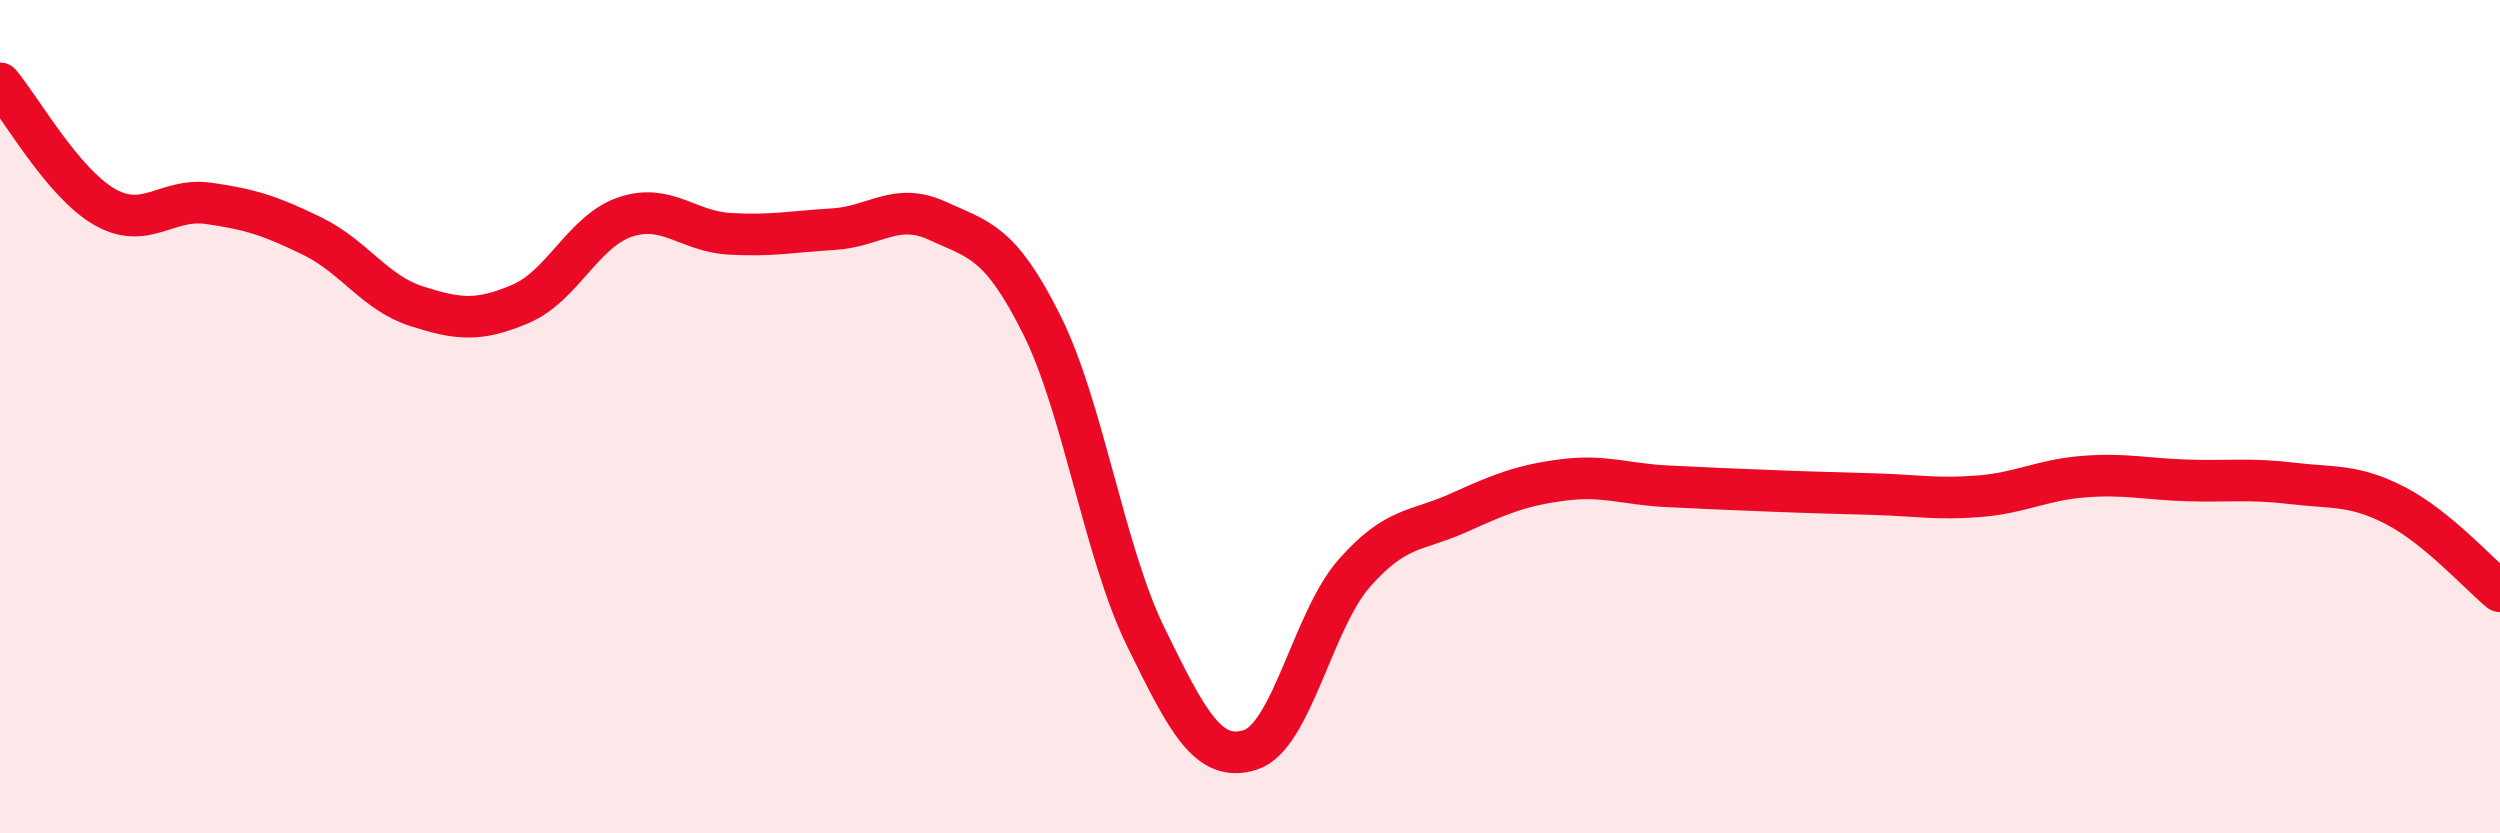
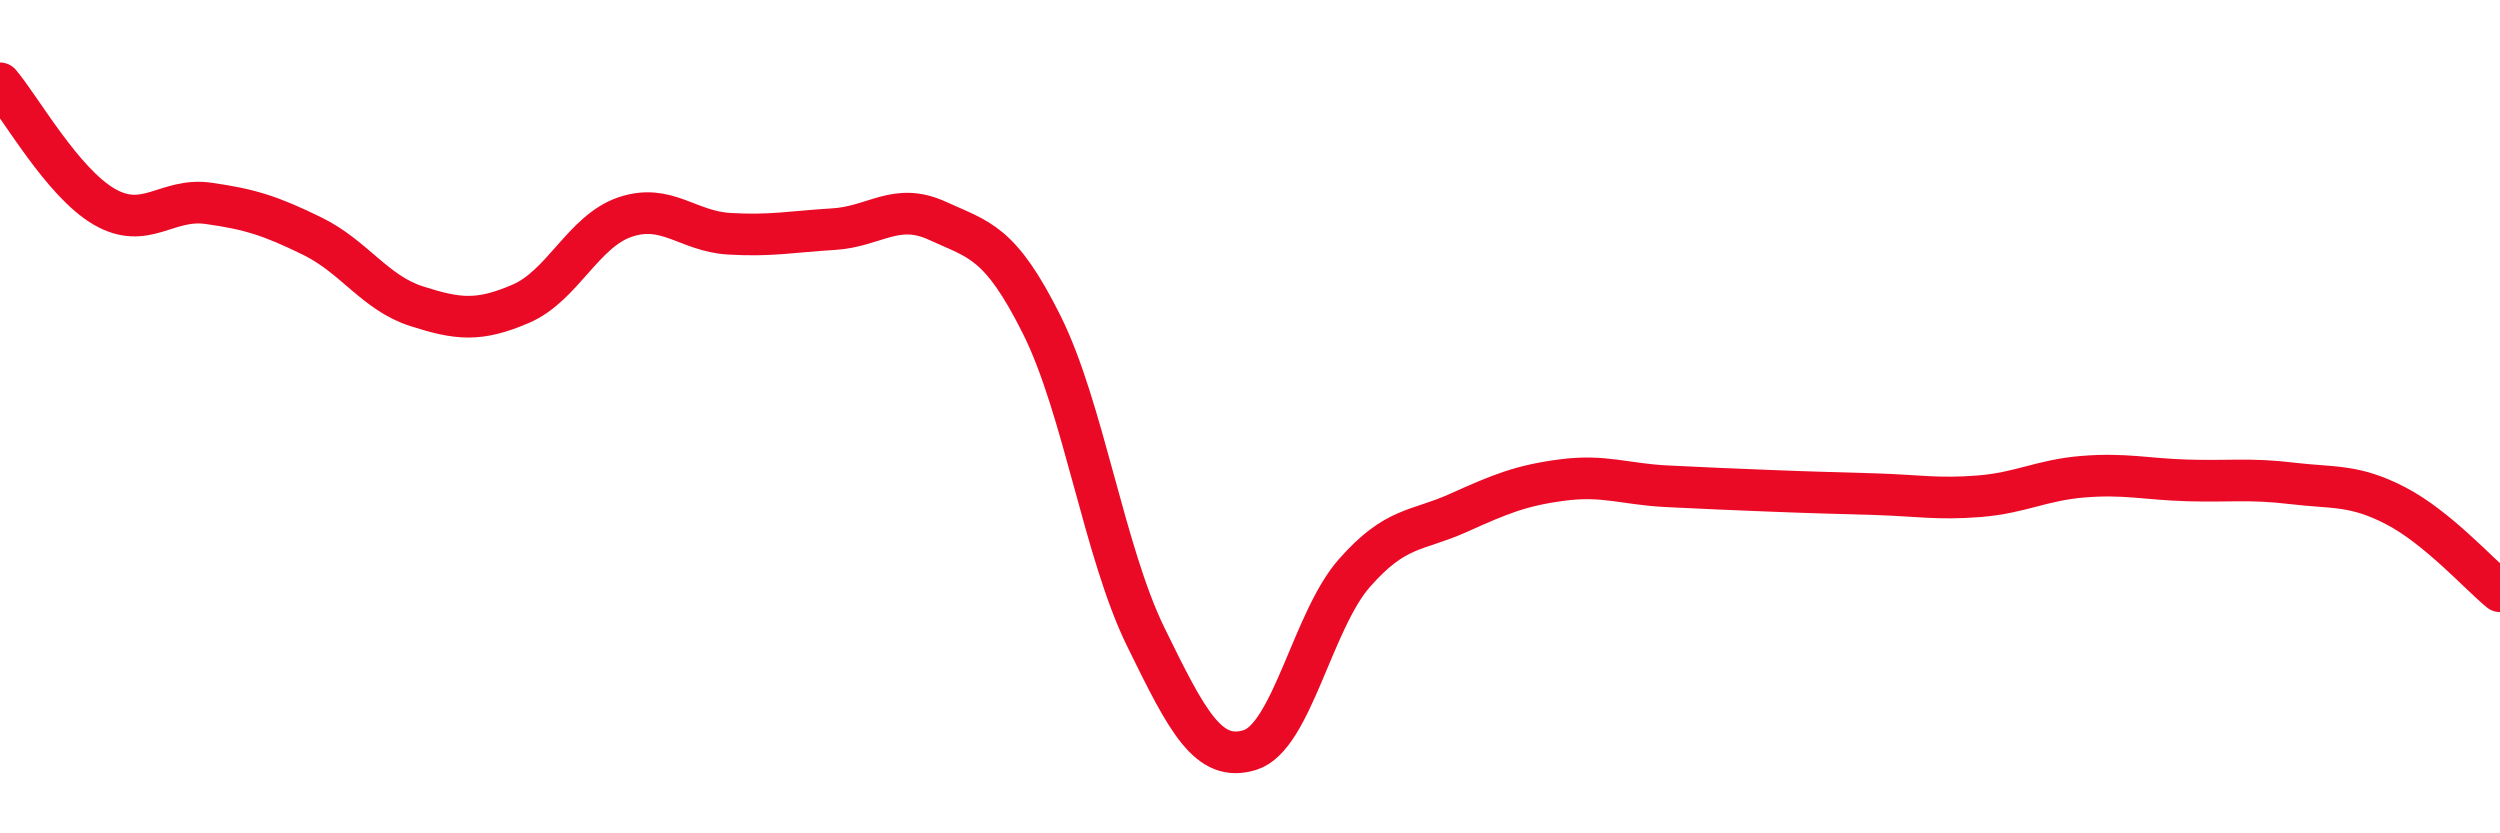
<svg xmlns="http://www.w3.org/2000/svg" width="60" height="20" viewBox="0 0 60 20">
-   <path d="M 0,2 C 0.5,2.59 1.5,4.38 2.5,4.96 C 3.5,5.54 4,4.74 5,4.88 C 6,5.02 6.5,5.18 7.5,5.67 C 8.5,6.16 9,7.03 10,7.35 C 11,7.67 11.5,7.72 12.5,7.29 C 13.5,6.86 14,5.55 15,5.21 C 16,4.87 16.5,5.55 17.5,5.61 C 18.5,5.67 19,5.56 20,5.5 C 21,5.44 21.5,4.84 22.5,5.3 C 23.5,5.76 24,5.79 25,7.79 C 26,9.79 26.5,13.25 27.5,15.29 C 28.5,17.33 29,18.31 30,18 C 31,17.69 31.5,14.9 32.5,13.76 C 33.5,12.62 34,12.76 35,12.31 C 36,11.86 36.5,11.65 37.5,11.52 C 38.5,11.39 39,11.62 40,11.67 C 41,11.72 41.5,11.74 42.5,11.78 C 43.5,11.82 44,11.83 45,11.86 C 46,11.89 46.5,11.99 47.5,11.91 C 48.5,11.83 49,11.52 50,11.44 C 51,11.36 51.5,11.5 52.5,11.53 C 53.5,11.56 54,11.48 55,11.6 C 56,11.72 56.5,11.62 57.5,12.14 C 58.5,12.66 59.5,13.78 60,14.19L60 20L0 20Z" fill="#EB0A25" opacity="0.1" stroke-linecap="round" stroke-linejoin="round" />
  <path d="M 0,2 C 0.5,2.59 1.5,4.38 2.5,4.96 C 3.5,5.54 4,4.74 5,4.88 C 6,5.02 6.5,5.18 7.5,5.67 C 8.5,6.16 9,7.03 10,7.35 C 11,7.67 11.5,7.72 12.5,7.29 C 13.5,6.86 14,5.55 15,5.21 C 16,4.87 16.5,5.55 17.5,5.61 C 18.5,5.67 19,5.56 20,5.5 C 21,5.44 21.5,4.84 22.5,5.3 C 23.5,5.76 24,5.79 25,7.79 C 26,9.79 26.5,13.25 27.5,15.29 C 28.5,17.33 29,18.31 30,18 C 31,17.69 31.5,14.9 32.5,13.76 C 33.5,12.62 34,12.76 35,12.31 C 36,11.86 36.5,11.65 37.5,11.52 C 38.5,11.39 39,11.62 40,11.67 C 41,11.72 41.5,11.74 42.5,11.78 C 43.5,11.82 44,11.83 45,11.86 C 46,11.89 46.5,11.99 47.5,11.91 C 48.5,11.83 49,11.52 50,11.44 C 51,11.36 51.5,11.5 52.5,11.53 C 53.5,11.56 54,11.48 55,11.6 C 56,11.72 56.5,11.62 57.5,12.14 C 58.5,12.66 59.5,13.78 60,14.19" stroke="#EB0A25" stroke-width="1" fill="none" stroke-linecap="round" stroke-linejoin="round" />
</svg>